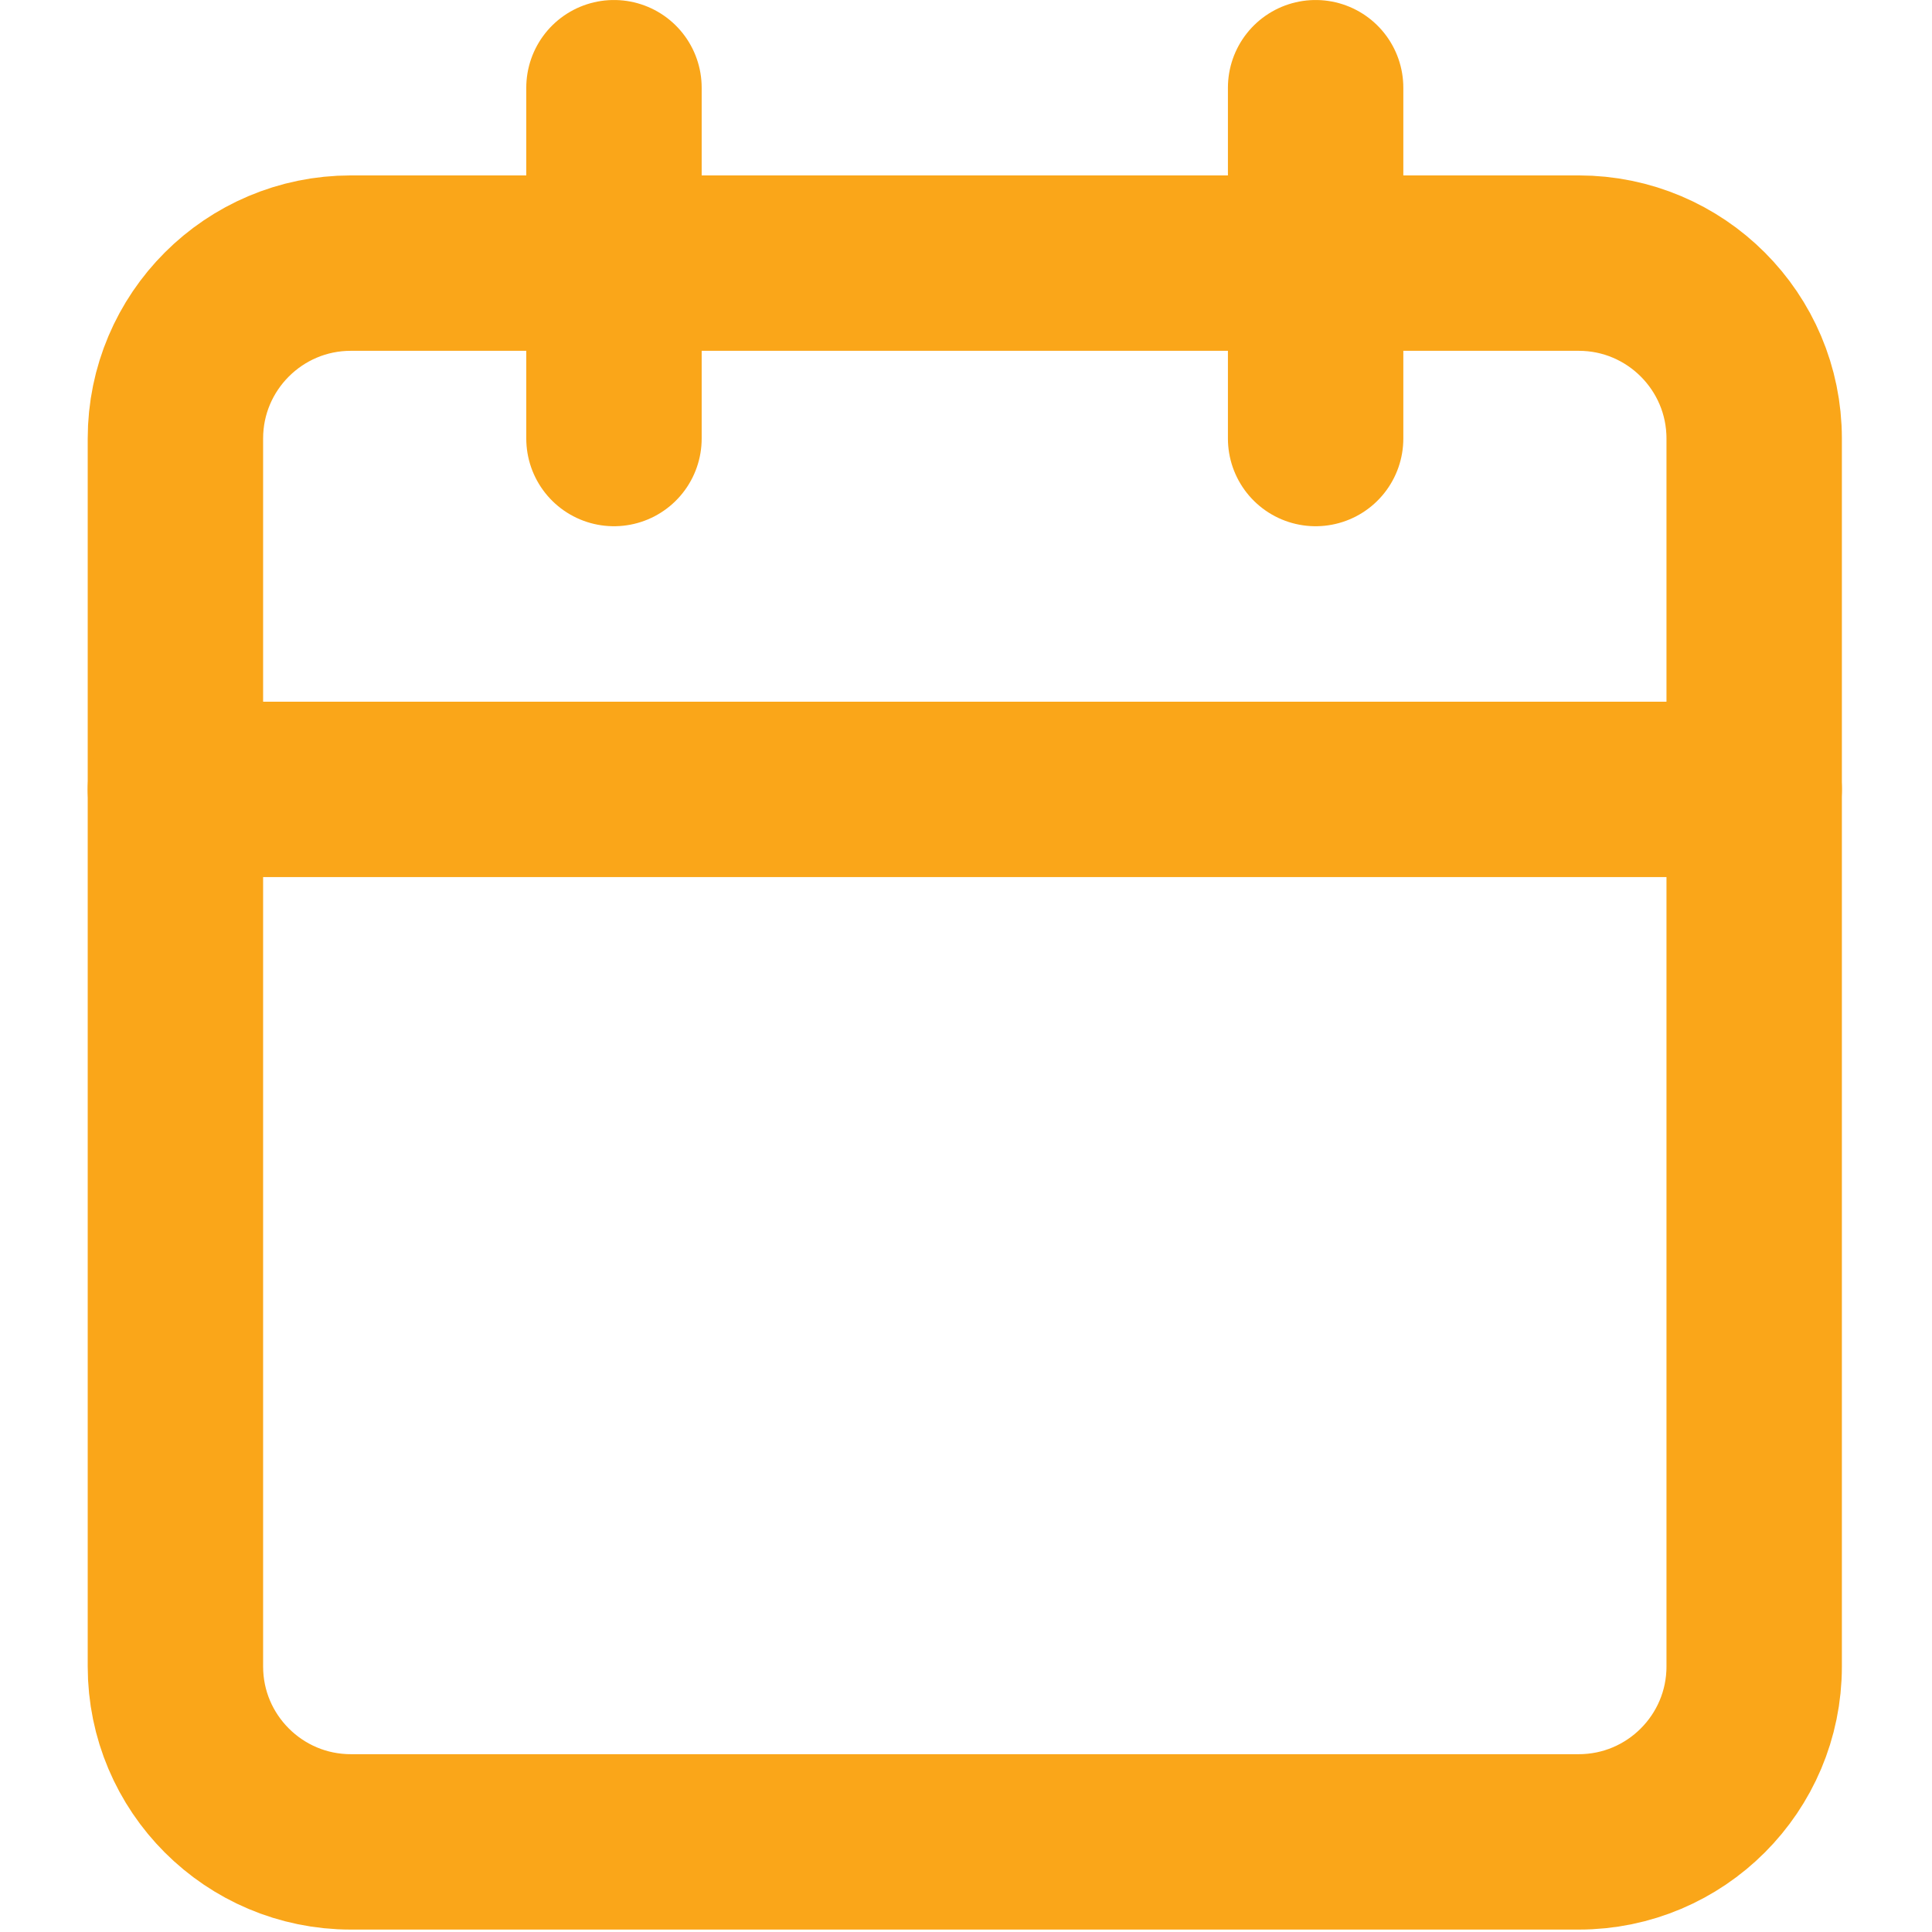
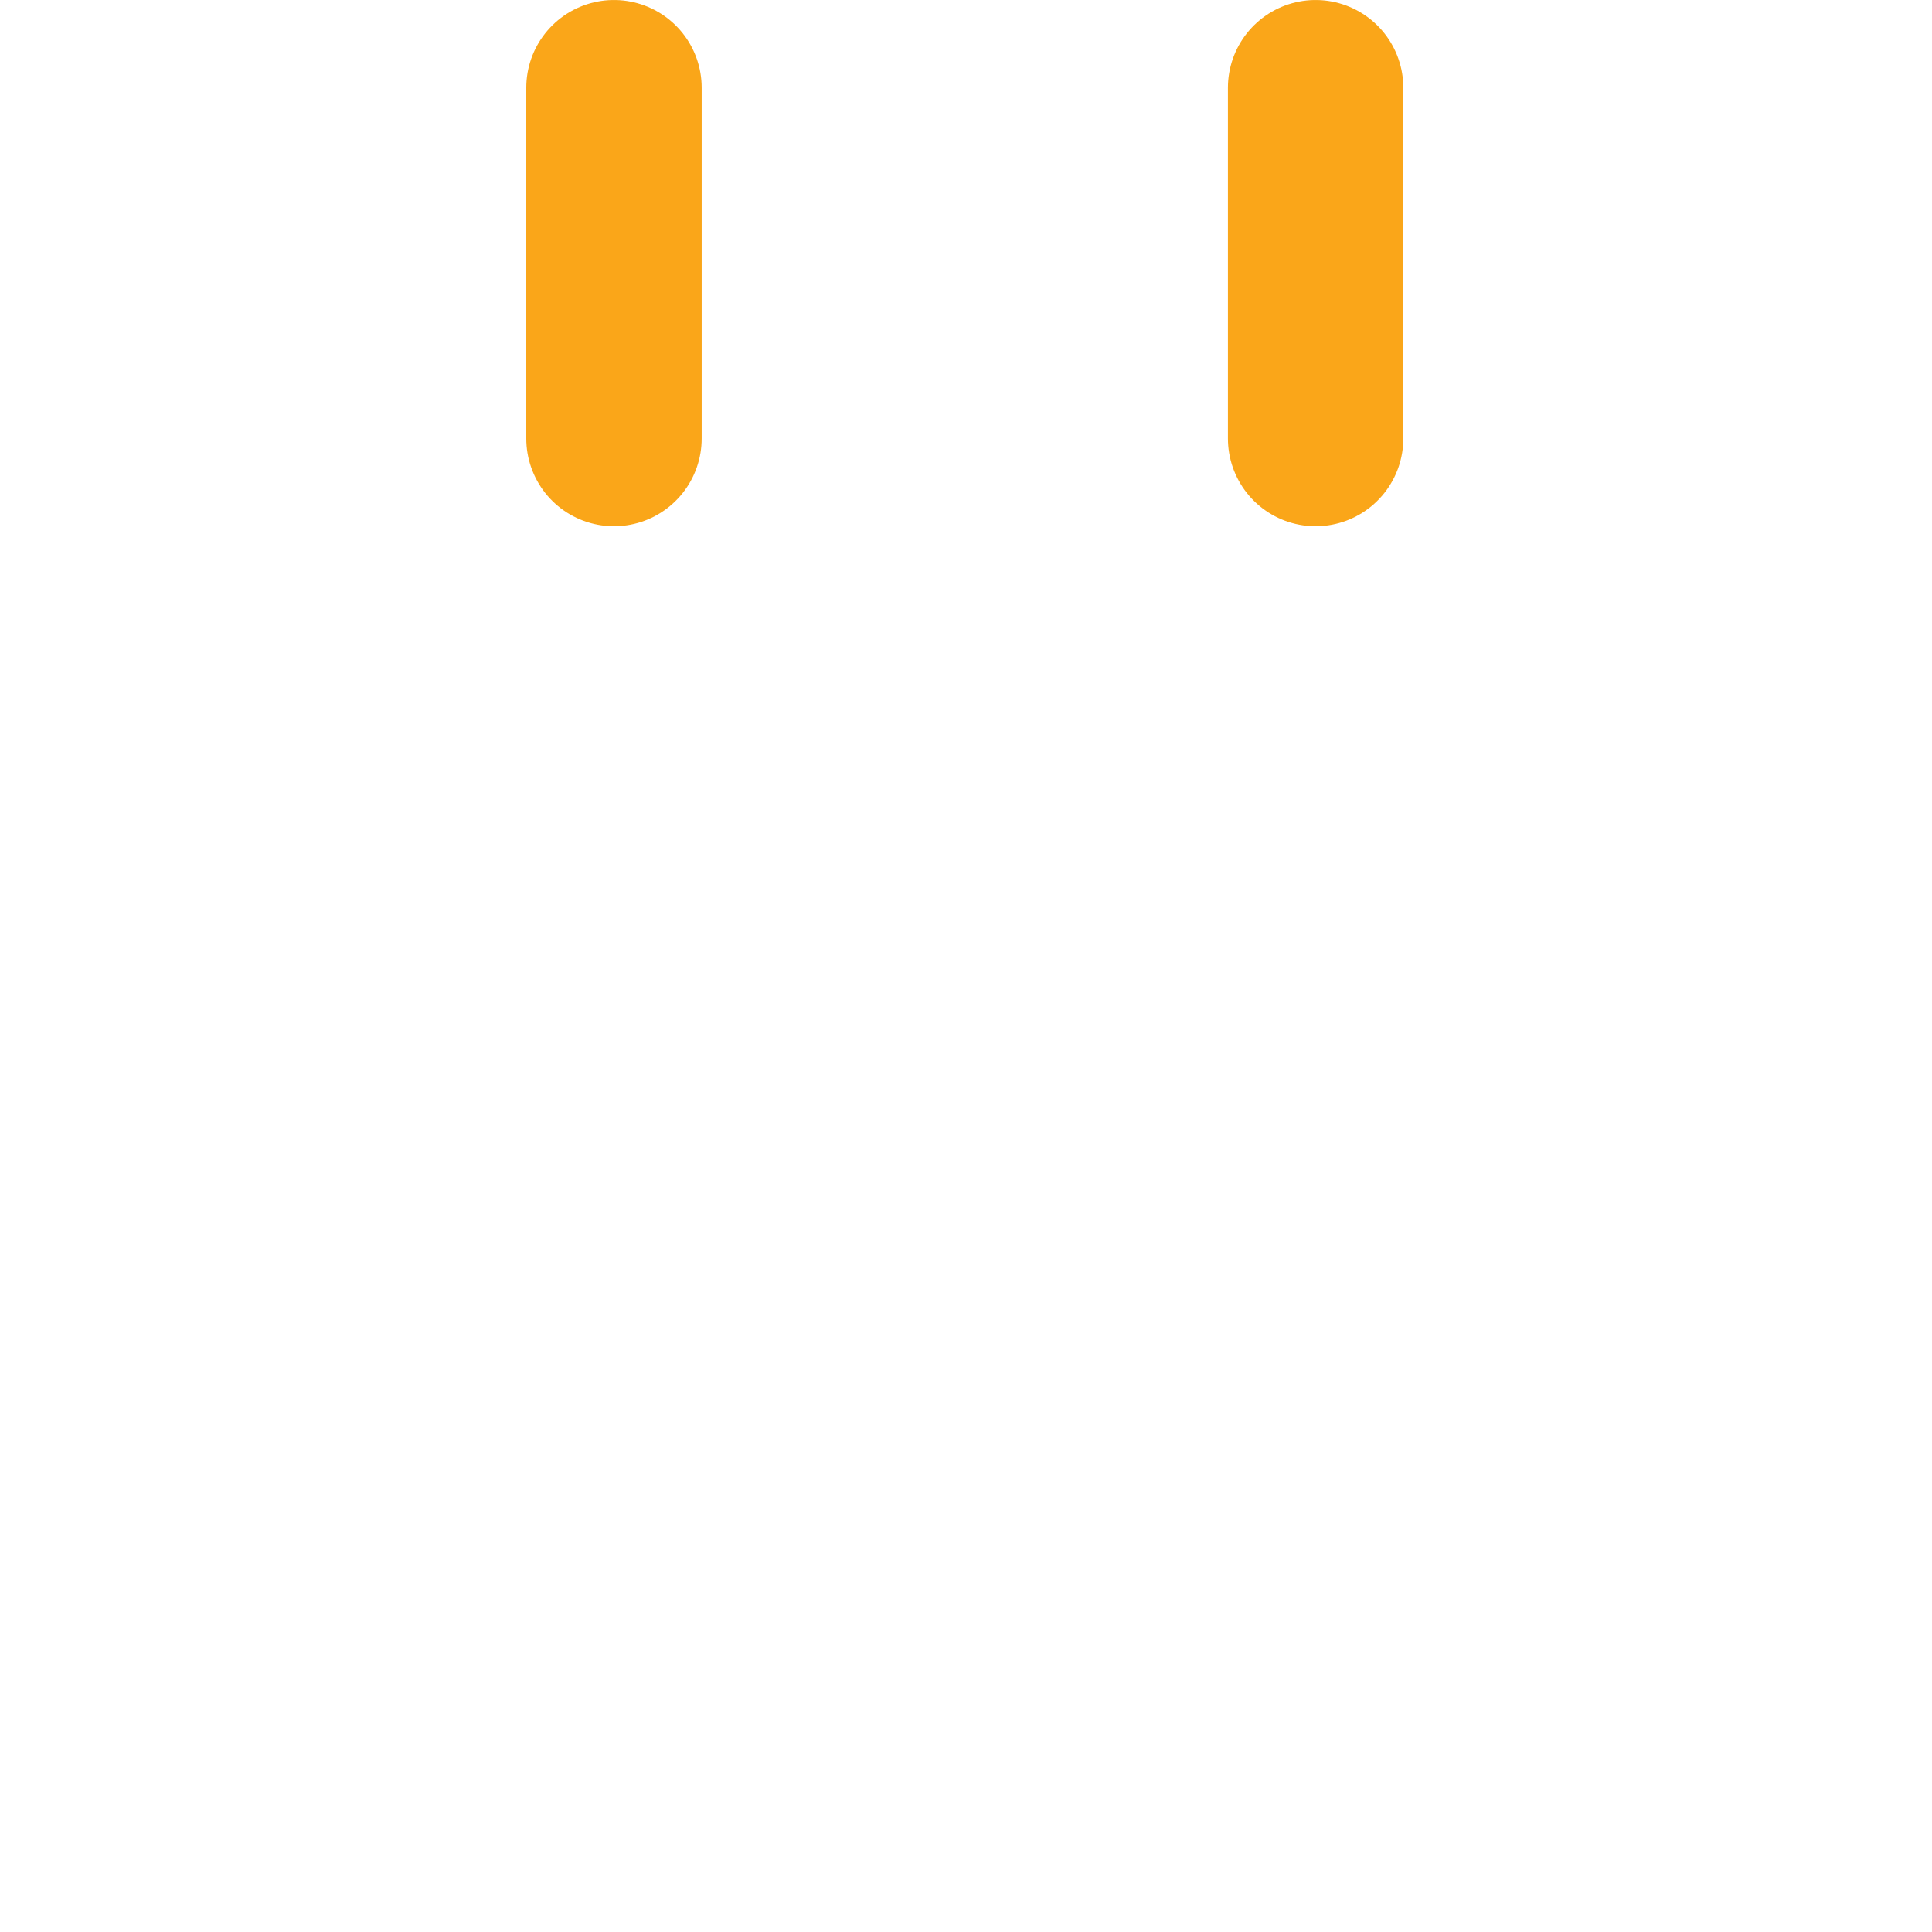
<svg xmlns="http://www.w3.org/2000/svg" width="100%" height="100%" viewBox="0 0 267 267" version="1.1" xml:space="preserve" style="fill-rule:evenodd;clip-rule:evenodd;stroke-linecap:round;stroke-linejoin:round;">
  <g id="Mask_Group_5">
    <g id="calendar_1_">
-       <path id="Rectangle_59" d="M242.425,60.604c-0,-13.379 -10.862,-24.242 -24.242,-24.242l-169.7,0c-13.379,0 -24.241,10.863 -24.241,24.242l-0,169.7c-0,13.38 10.862,24.242 24.241,24.242l169.7,-0c13.38,-0 24.242,-10.862 24.242,-24.242l-0,-169.7Z" style="fill:none;stroke:#FAA619;stroke-width:24.24px;" />
      <path id="Line_6" d="M181.817,12.121l-0,48.483" style="fill:none;fill-rule:nonzero;stroke:#FAA619;stroke-width:24.24px;" />
      <path id="Line_7" d="M84.85,12.121l-0,48.483" style="fill:none;fill-rule:nonzero;stroke:#FAA619;stroke-width:24.24px;" />
-       <path id="Line_8" d="M24.242,109.092l218.183,-0" style="fill:none;fill-rule:nonzero;stroke:#FAA619;stroke-width:24.24px;" />
    </g>
  </g>
</svg>